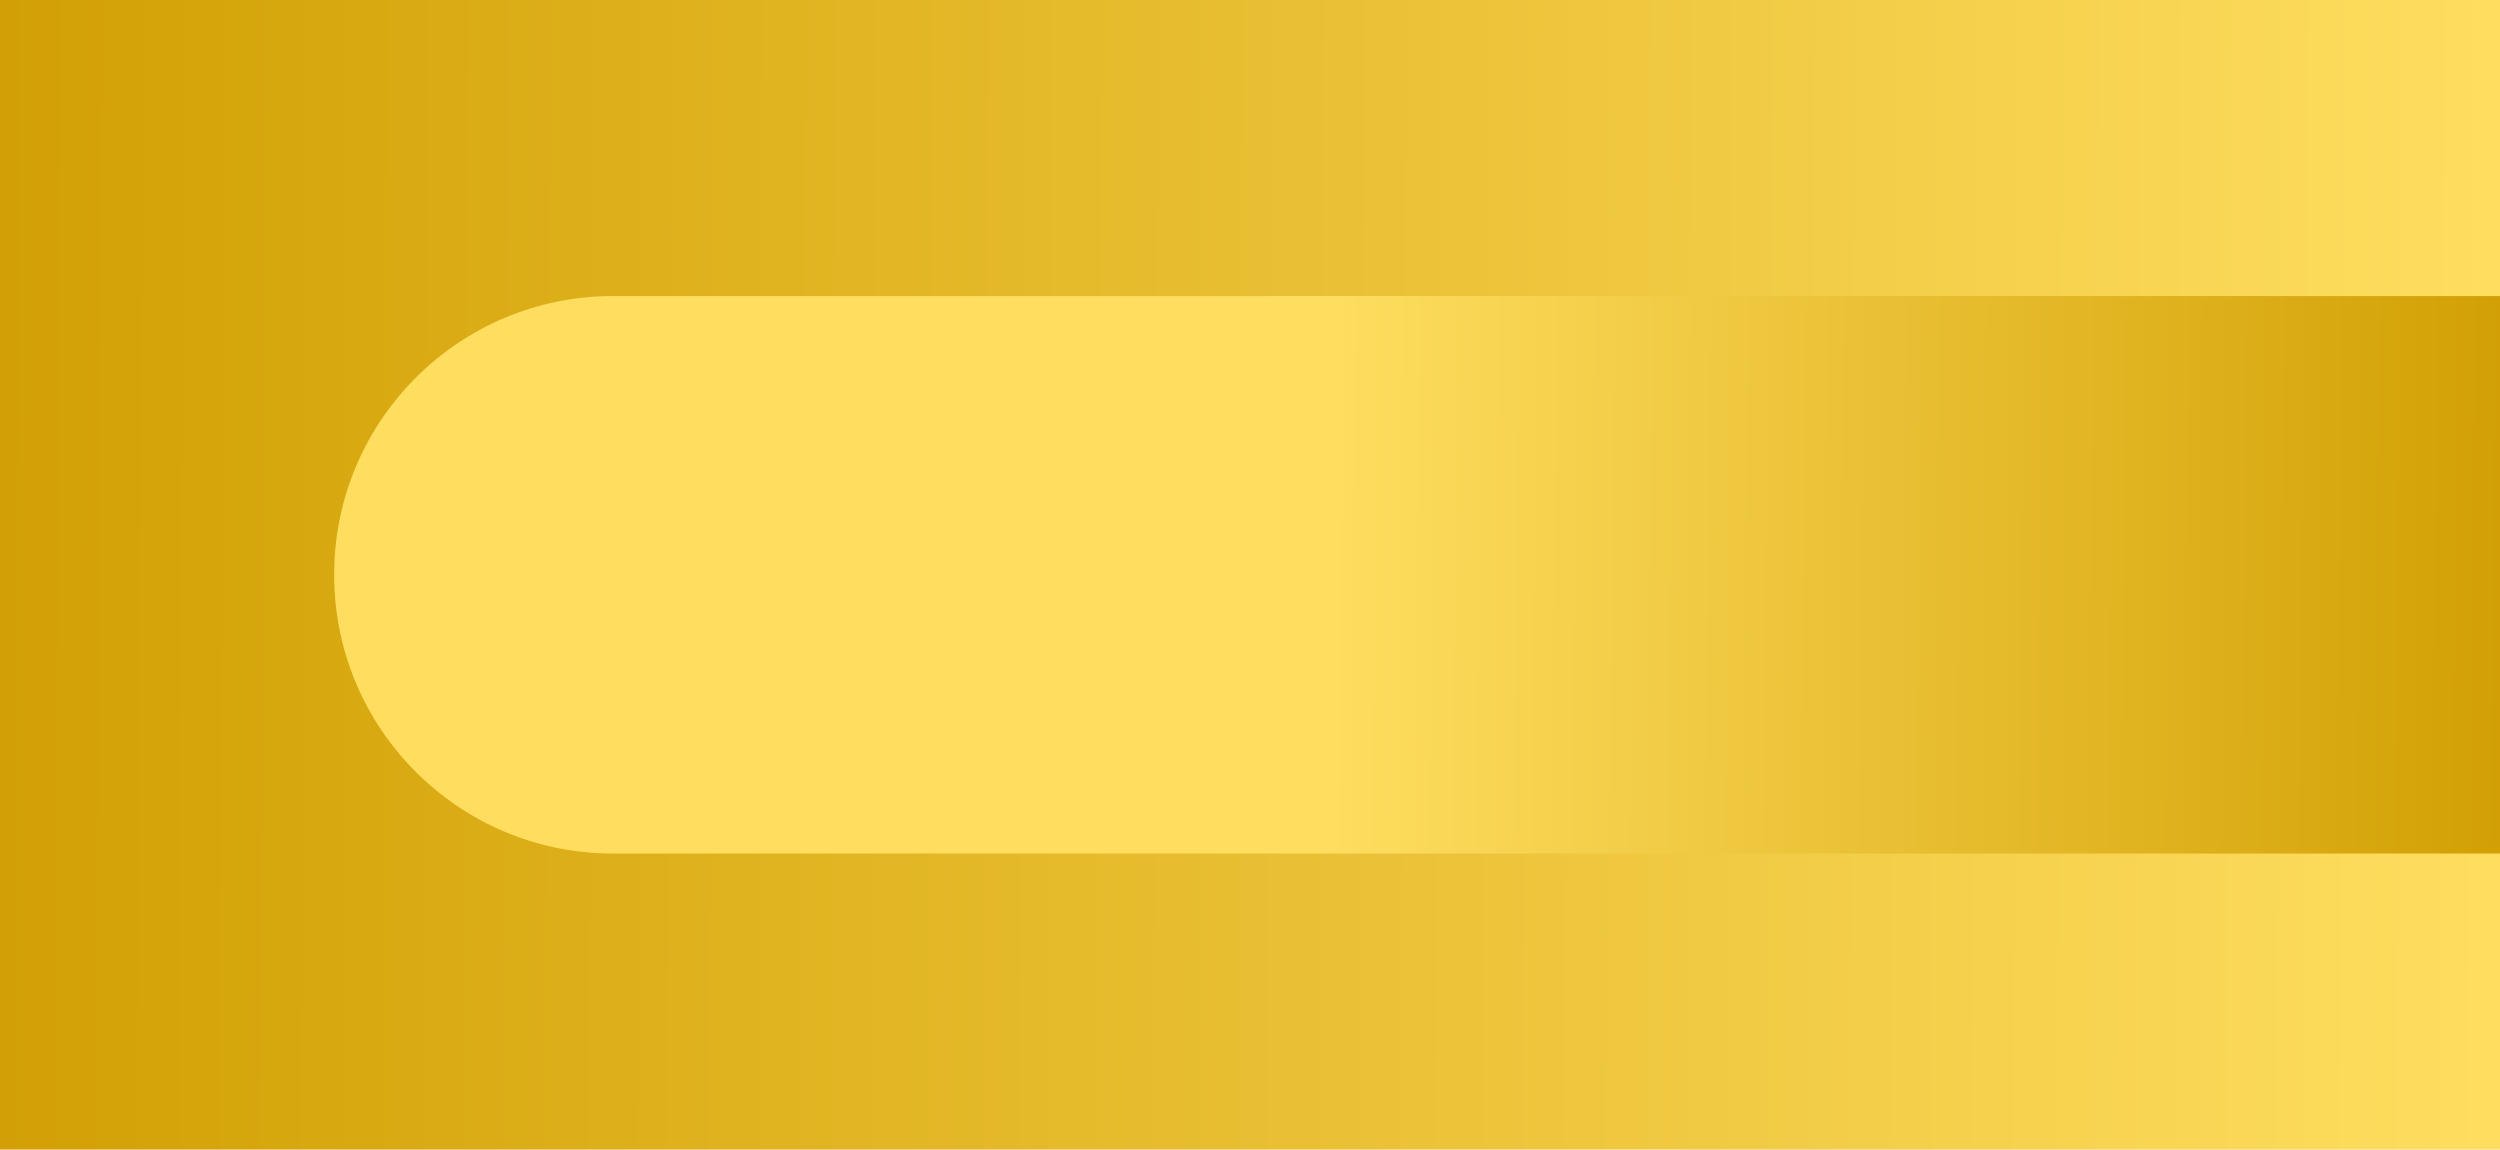
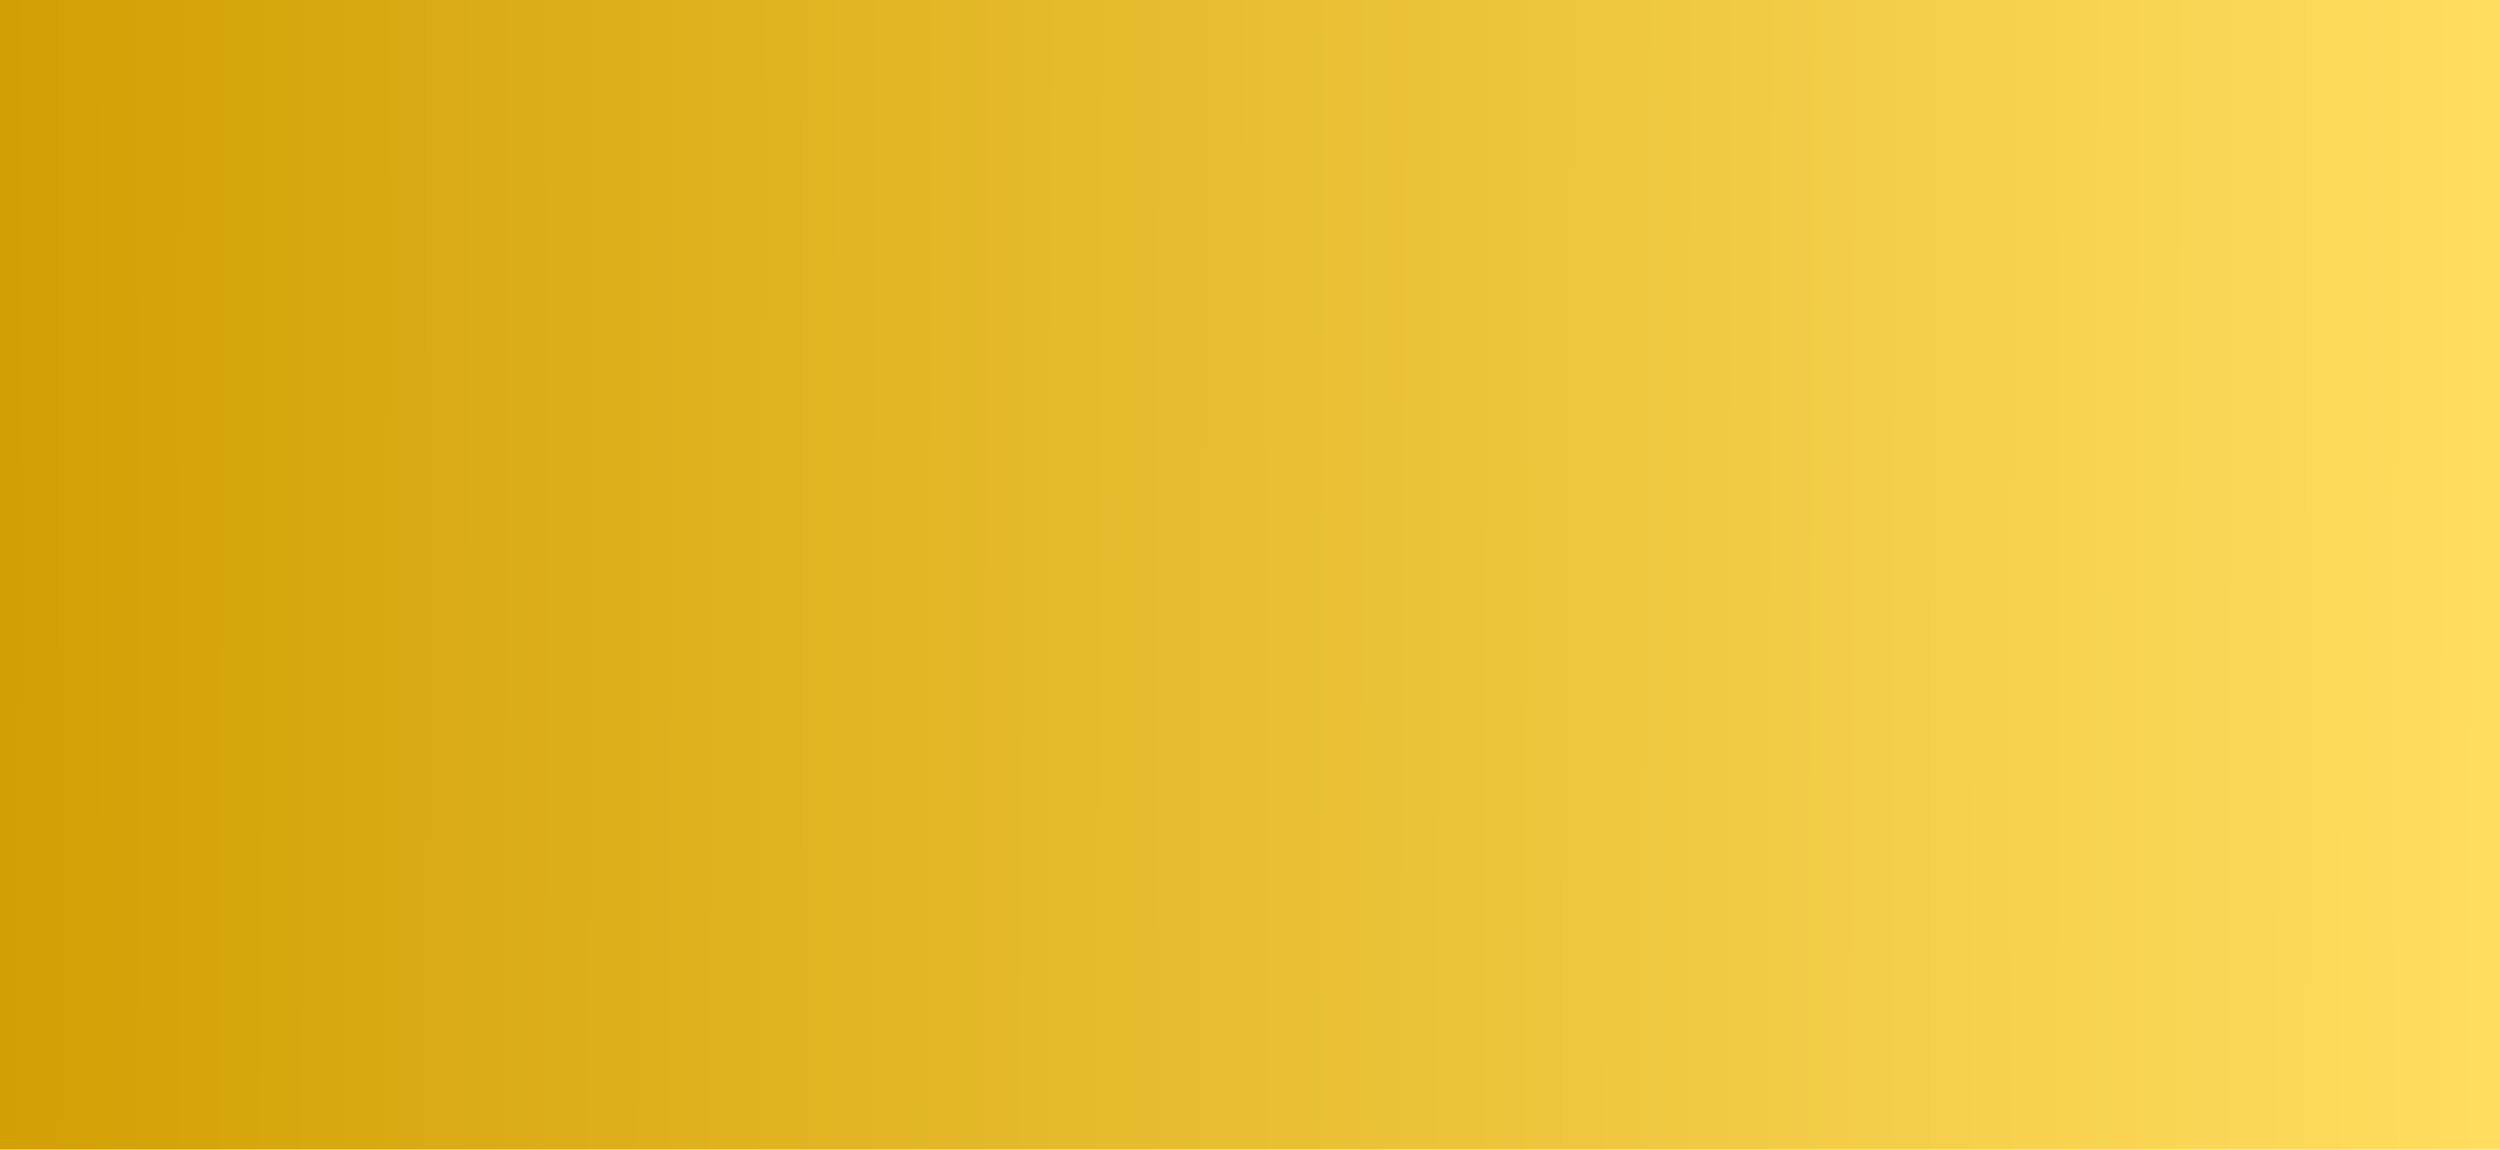
<svg xmlns="http://www.w3.org/2000/svg" width="1444" height="664" viewBox="0 0 1444 664" fill="none">
  <rect width="1444" height="664" fill="url(#paint0_linear_313_8)" />
-   <path d="M1444 493L354 493C265.082 493 193 420.918 193 332C193 243.082 265.082 171 354 171L1444 171L1444 493Z" fill="url(#paint1_linear_313_8)" />
  <defs>
    <linearGradient id="paint0_linear_313_8" x1="0" y1="0" x2="1436" y2="6" gradientUnits="userSpaceOnUse">
      <stop stop-color="#D2A004" />
      <stop offset="1" stop-color="#FEDD5F" />
    </linearGradient>
    <linearGradient id="paint1_linear_313_8" x1="1444" y1="493" x2="199.978" y2="483.714" gradientUnits="userSpaceOnUse">
      <stop stop-color="#D2A004" />
      <stop offset="0.542" stop-color="#FEDD5F" />
    </linearGradient>
  </defs>
</svg>